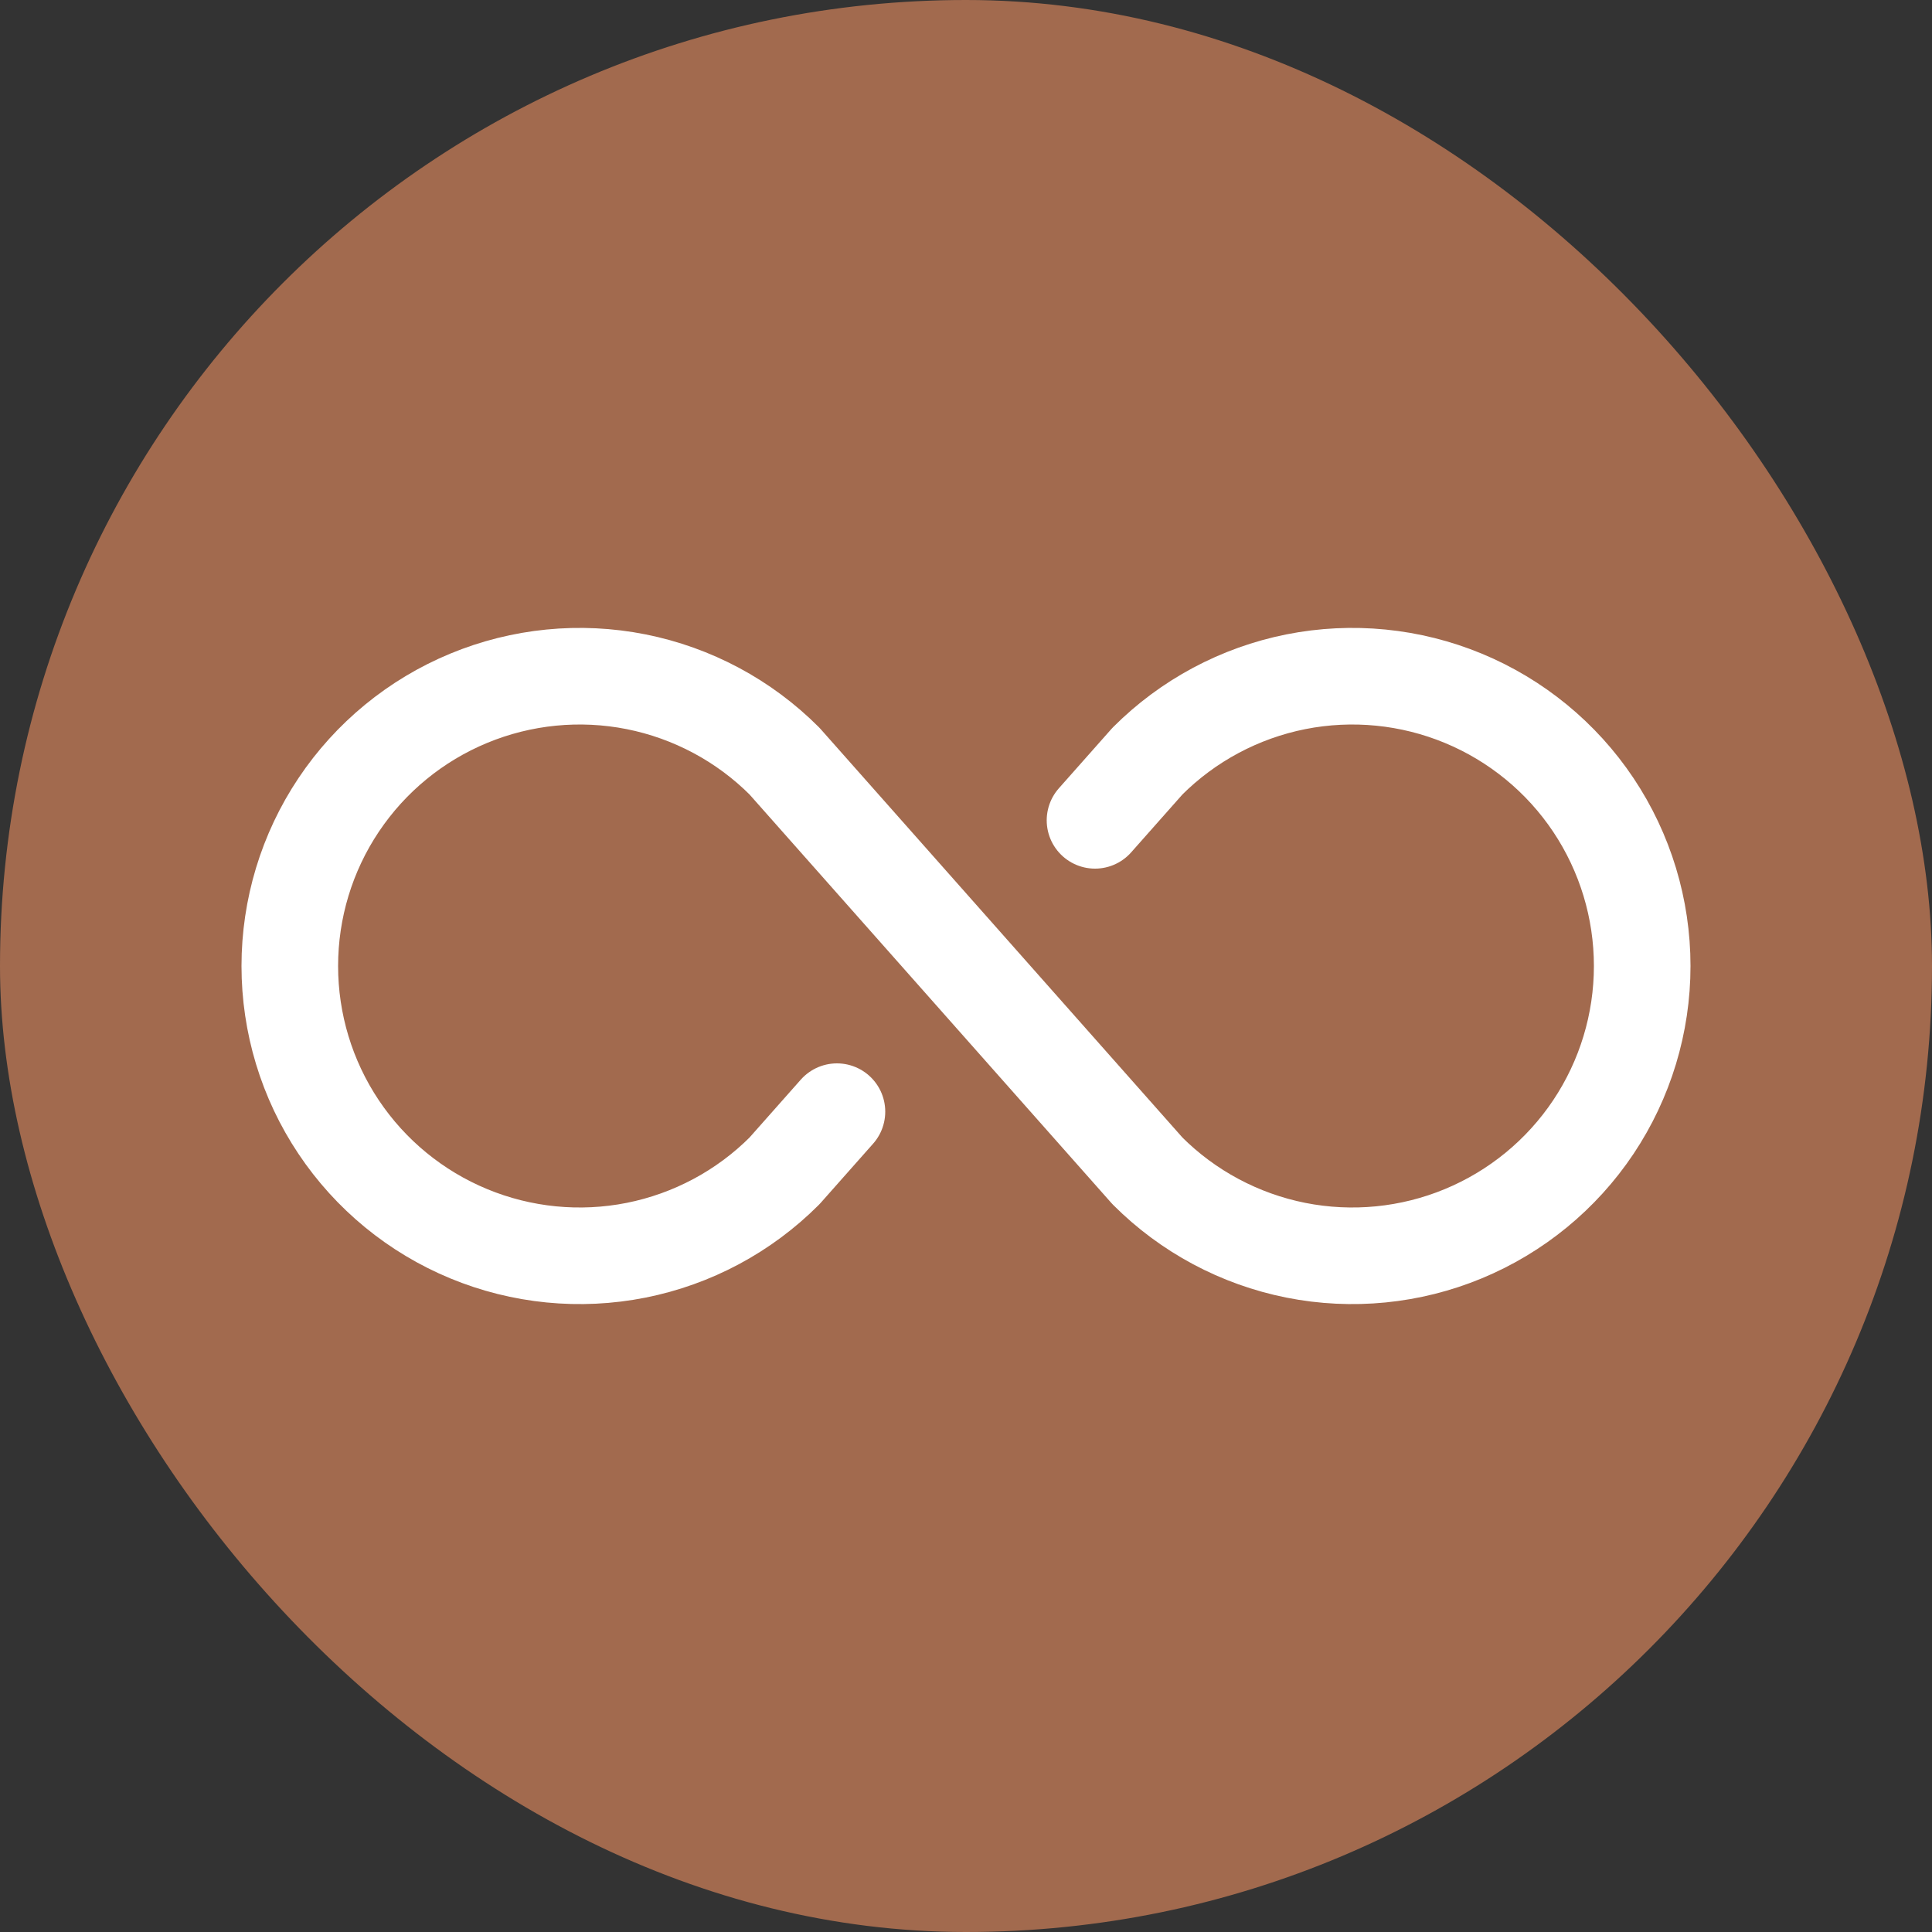
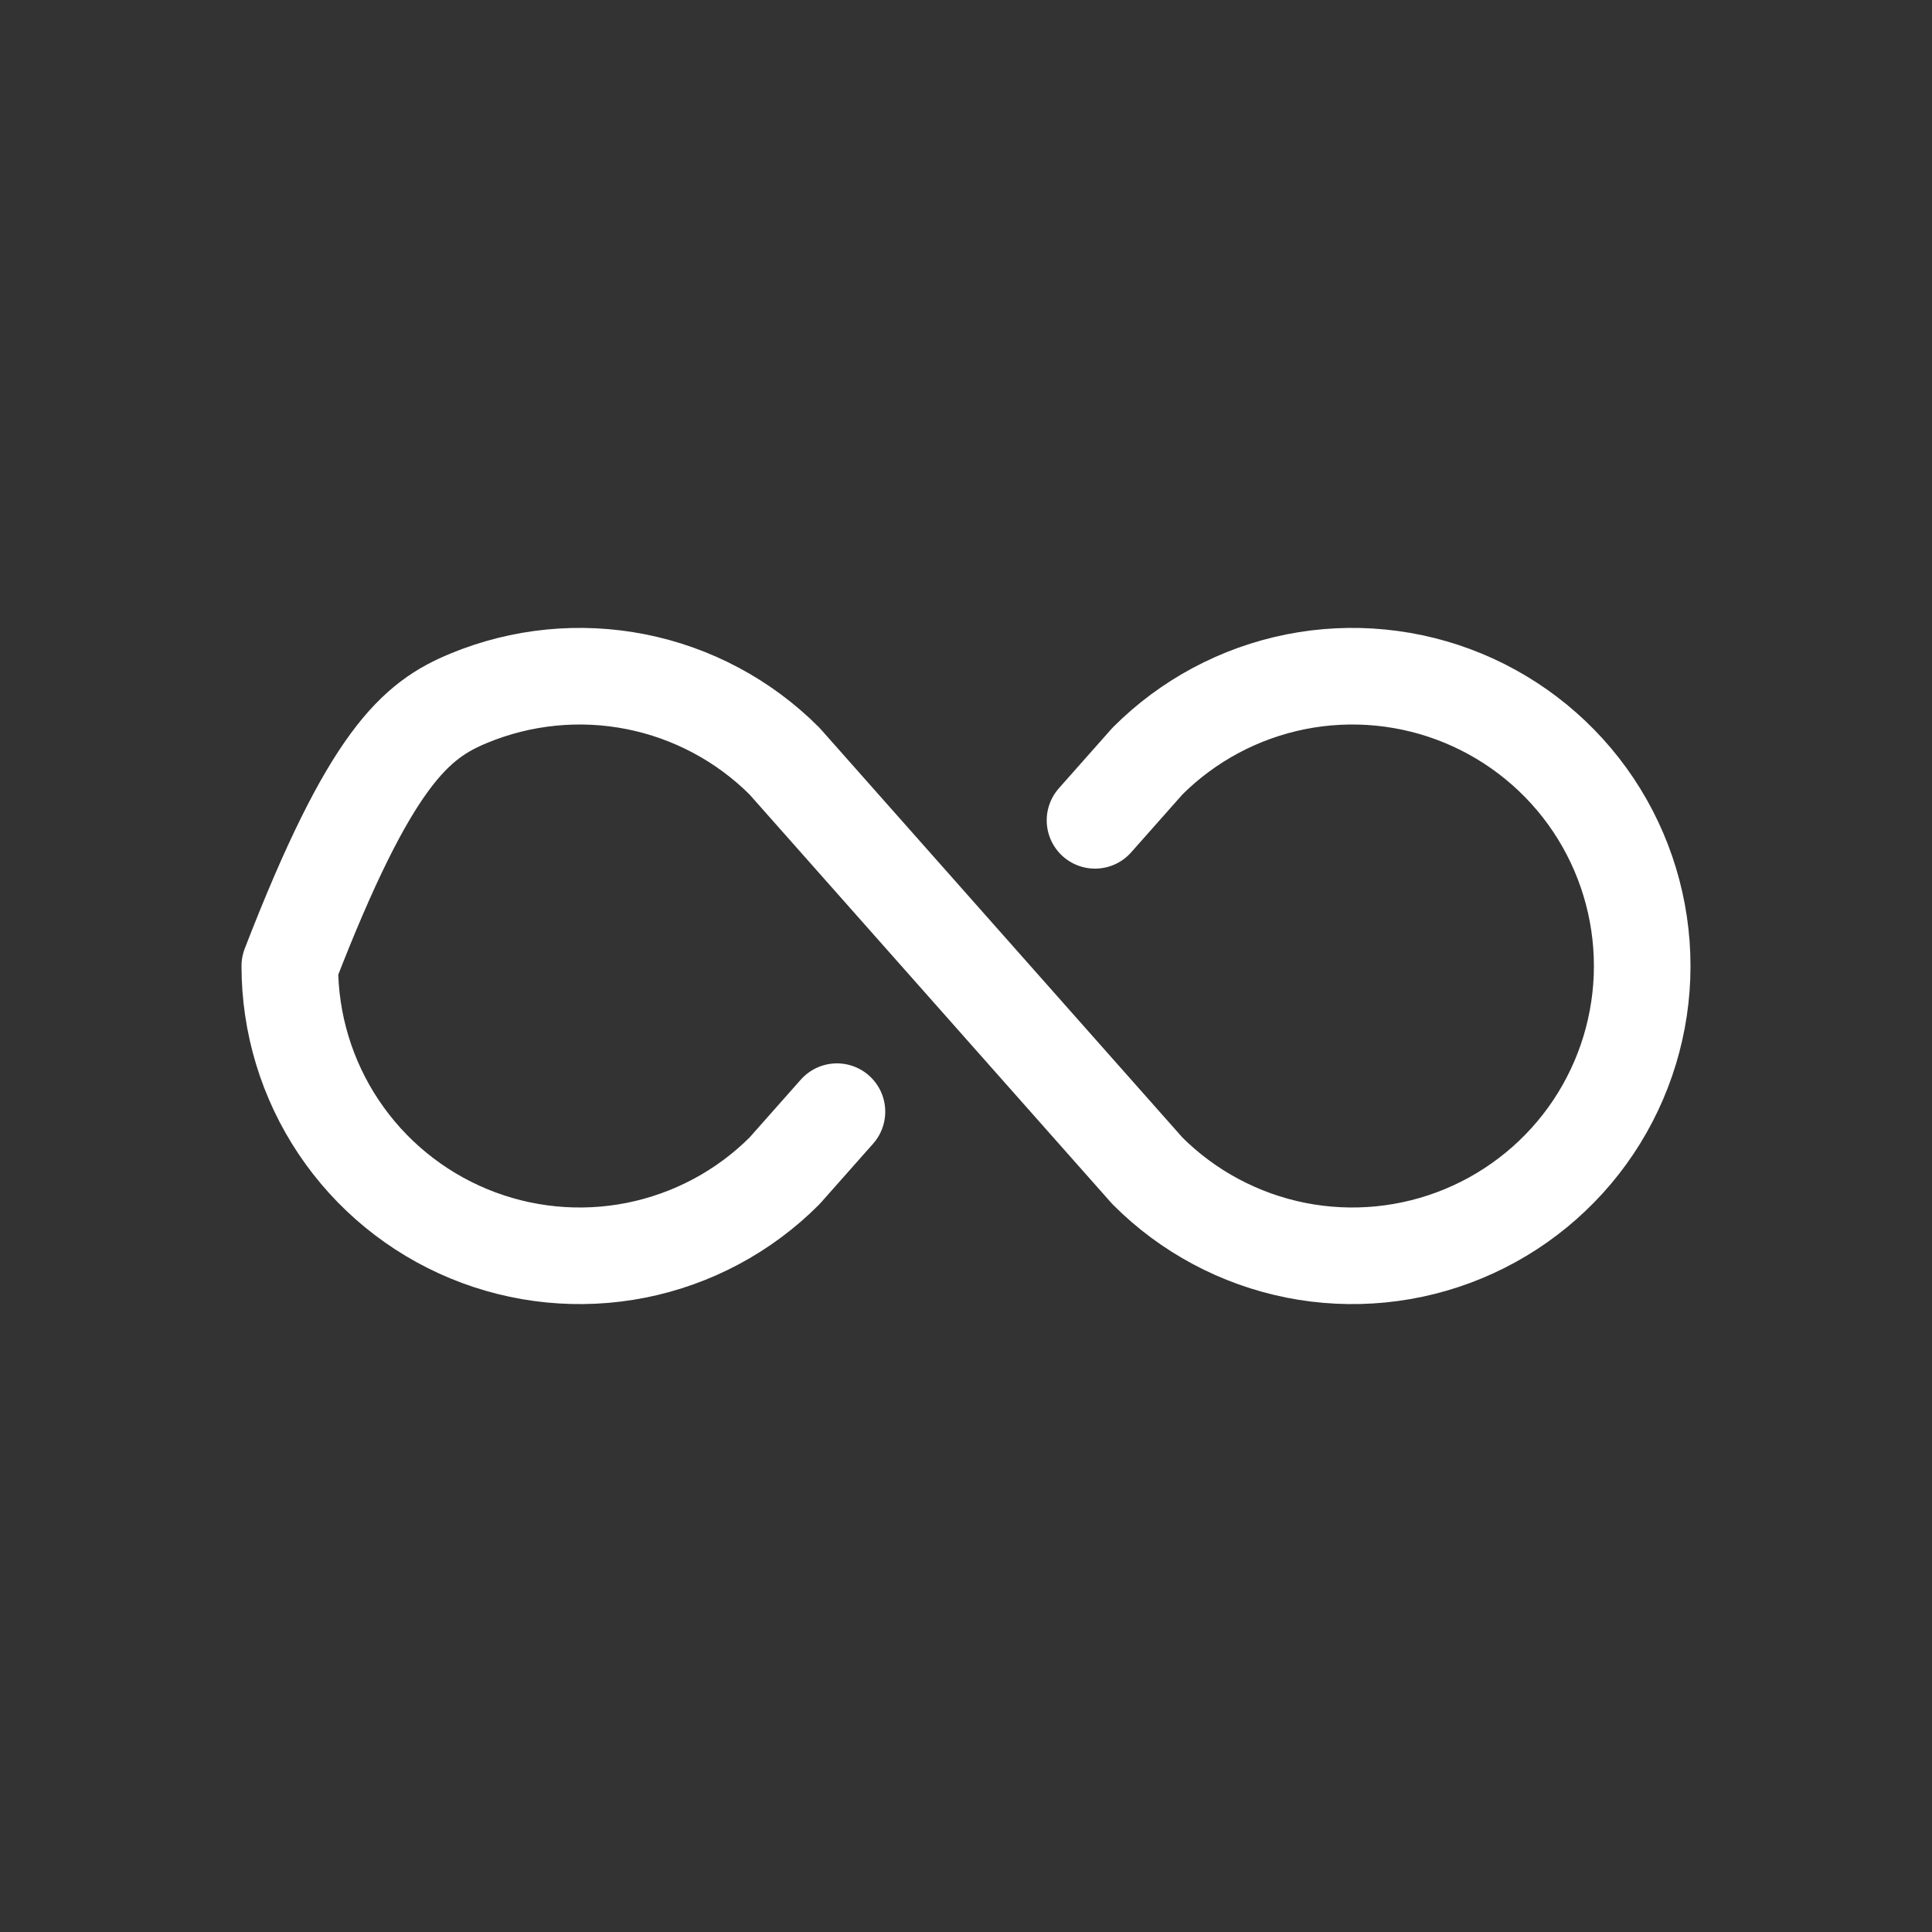
<svg xmlns="http://www.w3.org/2000/svg" width="40" height="40" viewBox="0 0 40 40" fill="none">
  <rect x="0" y="0" width="40" height="40" fill="#333333" stroke="none" />
-   <rect width="40" height="40" rx="20" fill="#A26A4E" />
-   <path d="M17.328 23.016L16.242 24.242C15.403 25.082 14.334 25.653 13.17 25.885C12.006 26.116 10.8 25.997 9.704 25.543C8.607 25.089 7.67 24.32 7.011 23.334C6.351 22.347 6 21.187 6 20C6 18.813 6.351 17.653 7.011 16.666C7.67 15.68 8.607 14.911 9.704 14.457C10.8 14.003 12.006 13.884 13.17 14.115C14.334 14.347 15.403 14.918 16.242 15.758L23.757 24.242C24.596 25.082 25.666 25.653 26.829 25.885C27.993 26.116 29.2 25.997 30.296 25.543C31.392 25.089 32.33 24.32 32.989 23.334C33.648 22.347 34 21.187 34 20C34 18.813 33.648 17.653 32.989 16.666C32.33 15.68 31.392 14.911 30.296 14.457C29.2 14.003 27.993 13.884 26.829 14.115C25.666 14.347 24.596 14.918 23.757 15.758L22.671 16.984" stroke="white" stroke-width="2" stroke-linecap="round" stroke-linejoin="round" />
+   <path d="M17.328 23.016L16.242 24.242C15.403 25.082 14.334 25.653 13.17 25.885C12.006 26.116 10.8 25.997 9.704 25.543C8.607 25.089 7.67 24.32 7.011 23.334C6.351 22.347 6 21.187 6 20C7.67 15.68 8.607 14.911 9.704 14.457C10.8 14.003 12.006 13.884 13.17 14.115C14.334 14.347 15.403 14.918 16.242 15.758L23.757 24.242C24.596 25.082 25.666 25.653 26.829 25.885C27.993 26.116 29.2 25.997 30.296 25.543C31.392 25.089 32.33 24.32 32.989 23.334C33.648 22.347 34 21.187 34 20C34 18.813 33.648 17.653 32.989 16.666C32.33 15.68 31.392 14.911 30.296 14.457C29.2 14.003 27.993 13.884 26.829 14.115C25.666 14.347 24.596 14.918 23.757 15.758L22.671 16.984" stroke="white" stroke-width="2" stroke-linecap="round" stroke-linejoin="round" />
</svg>